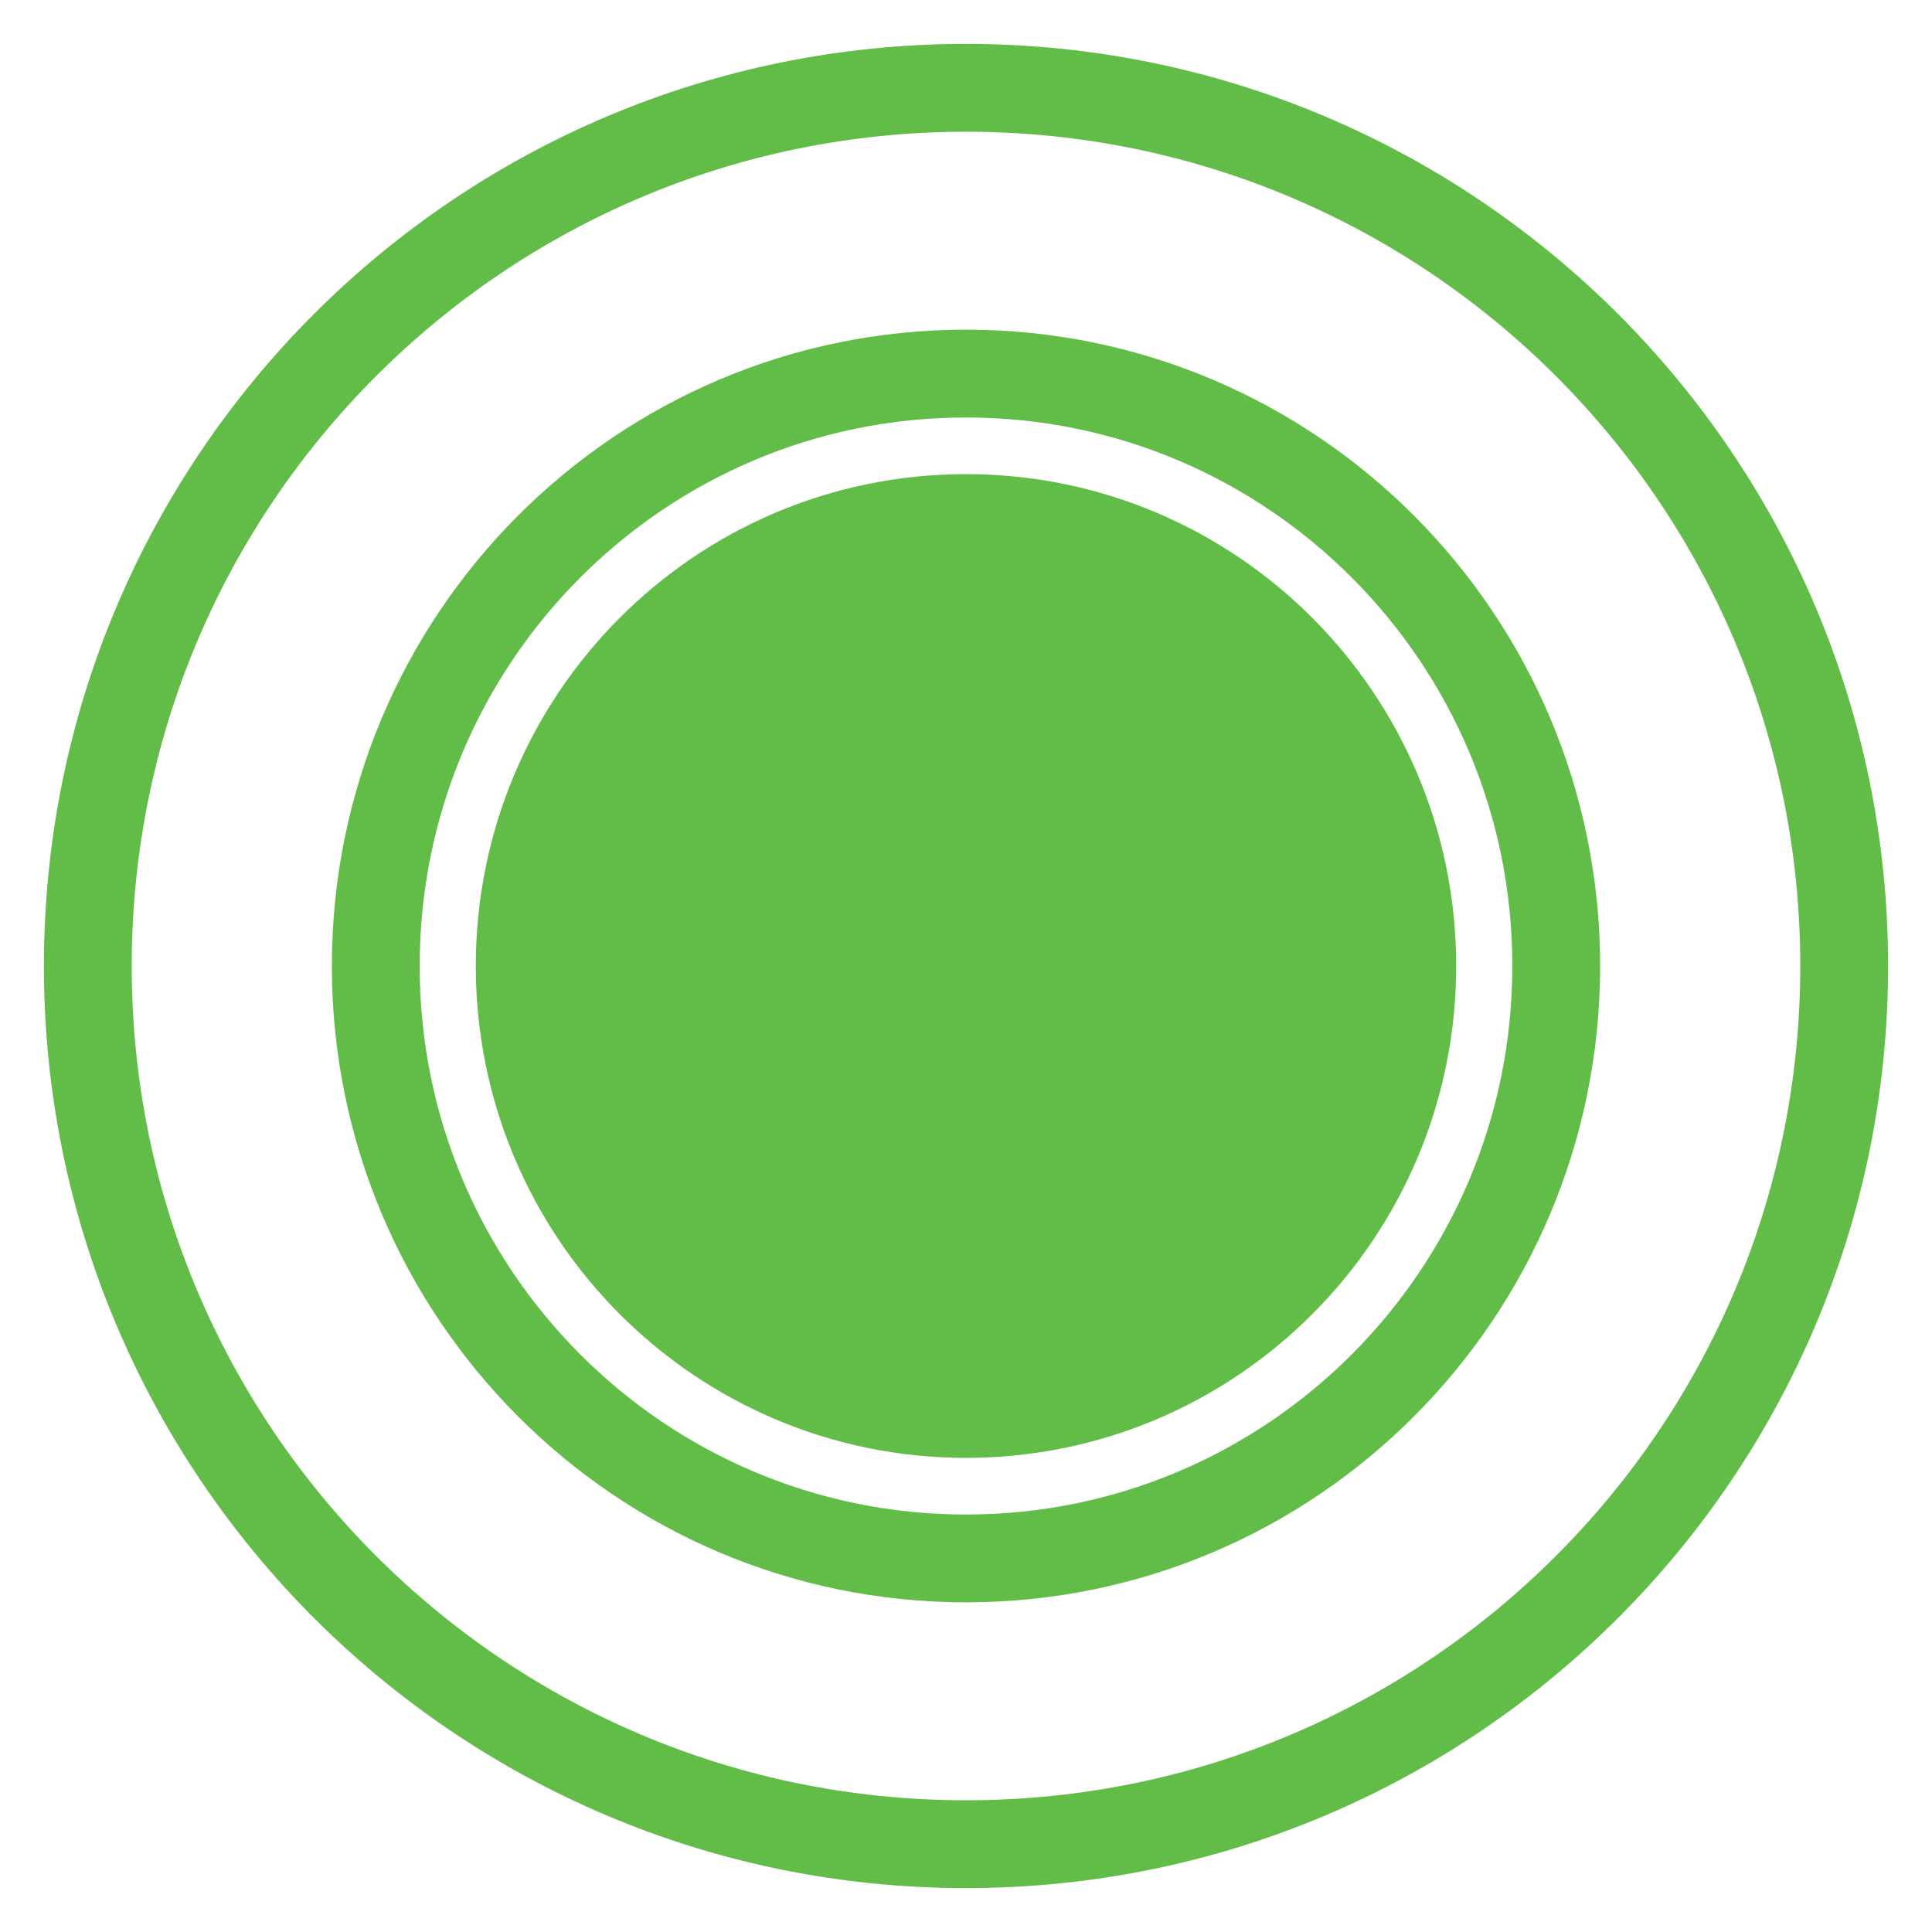
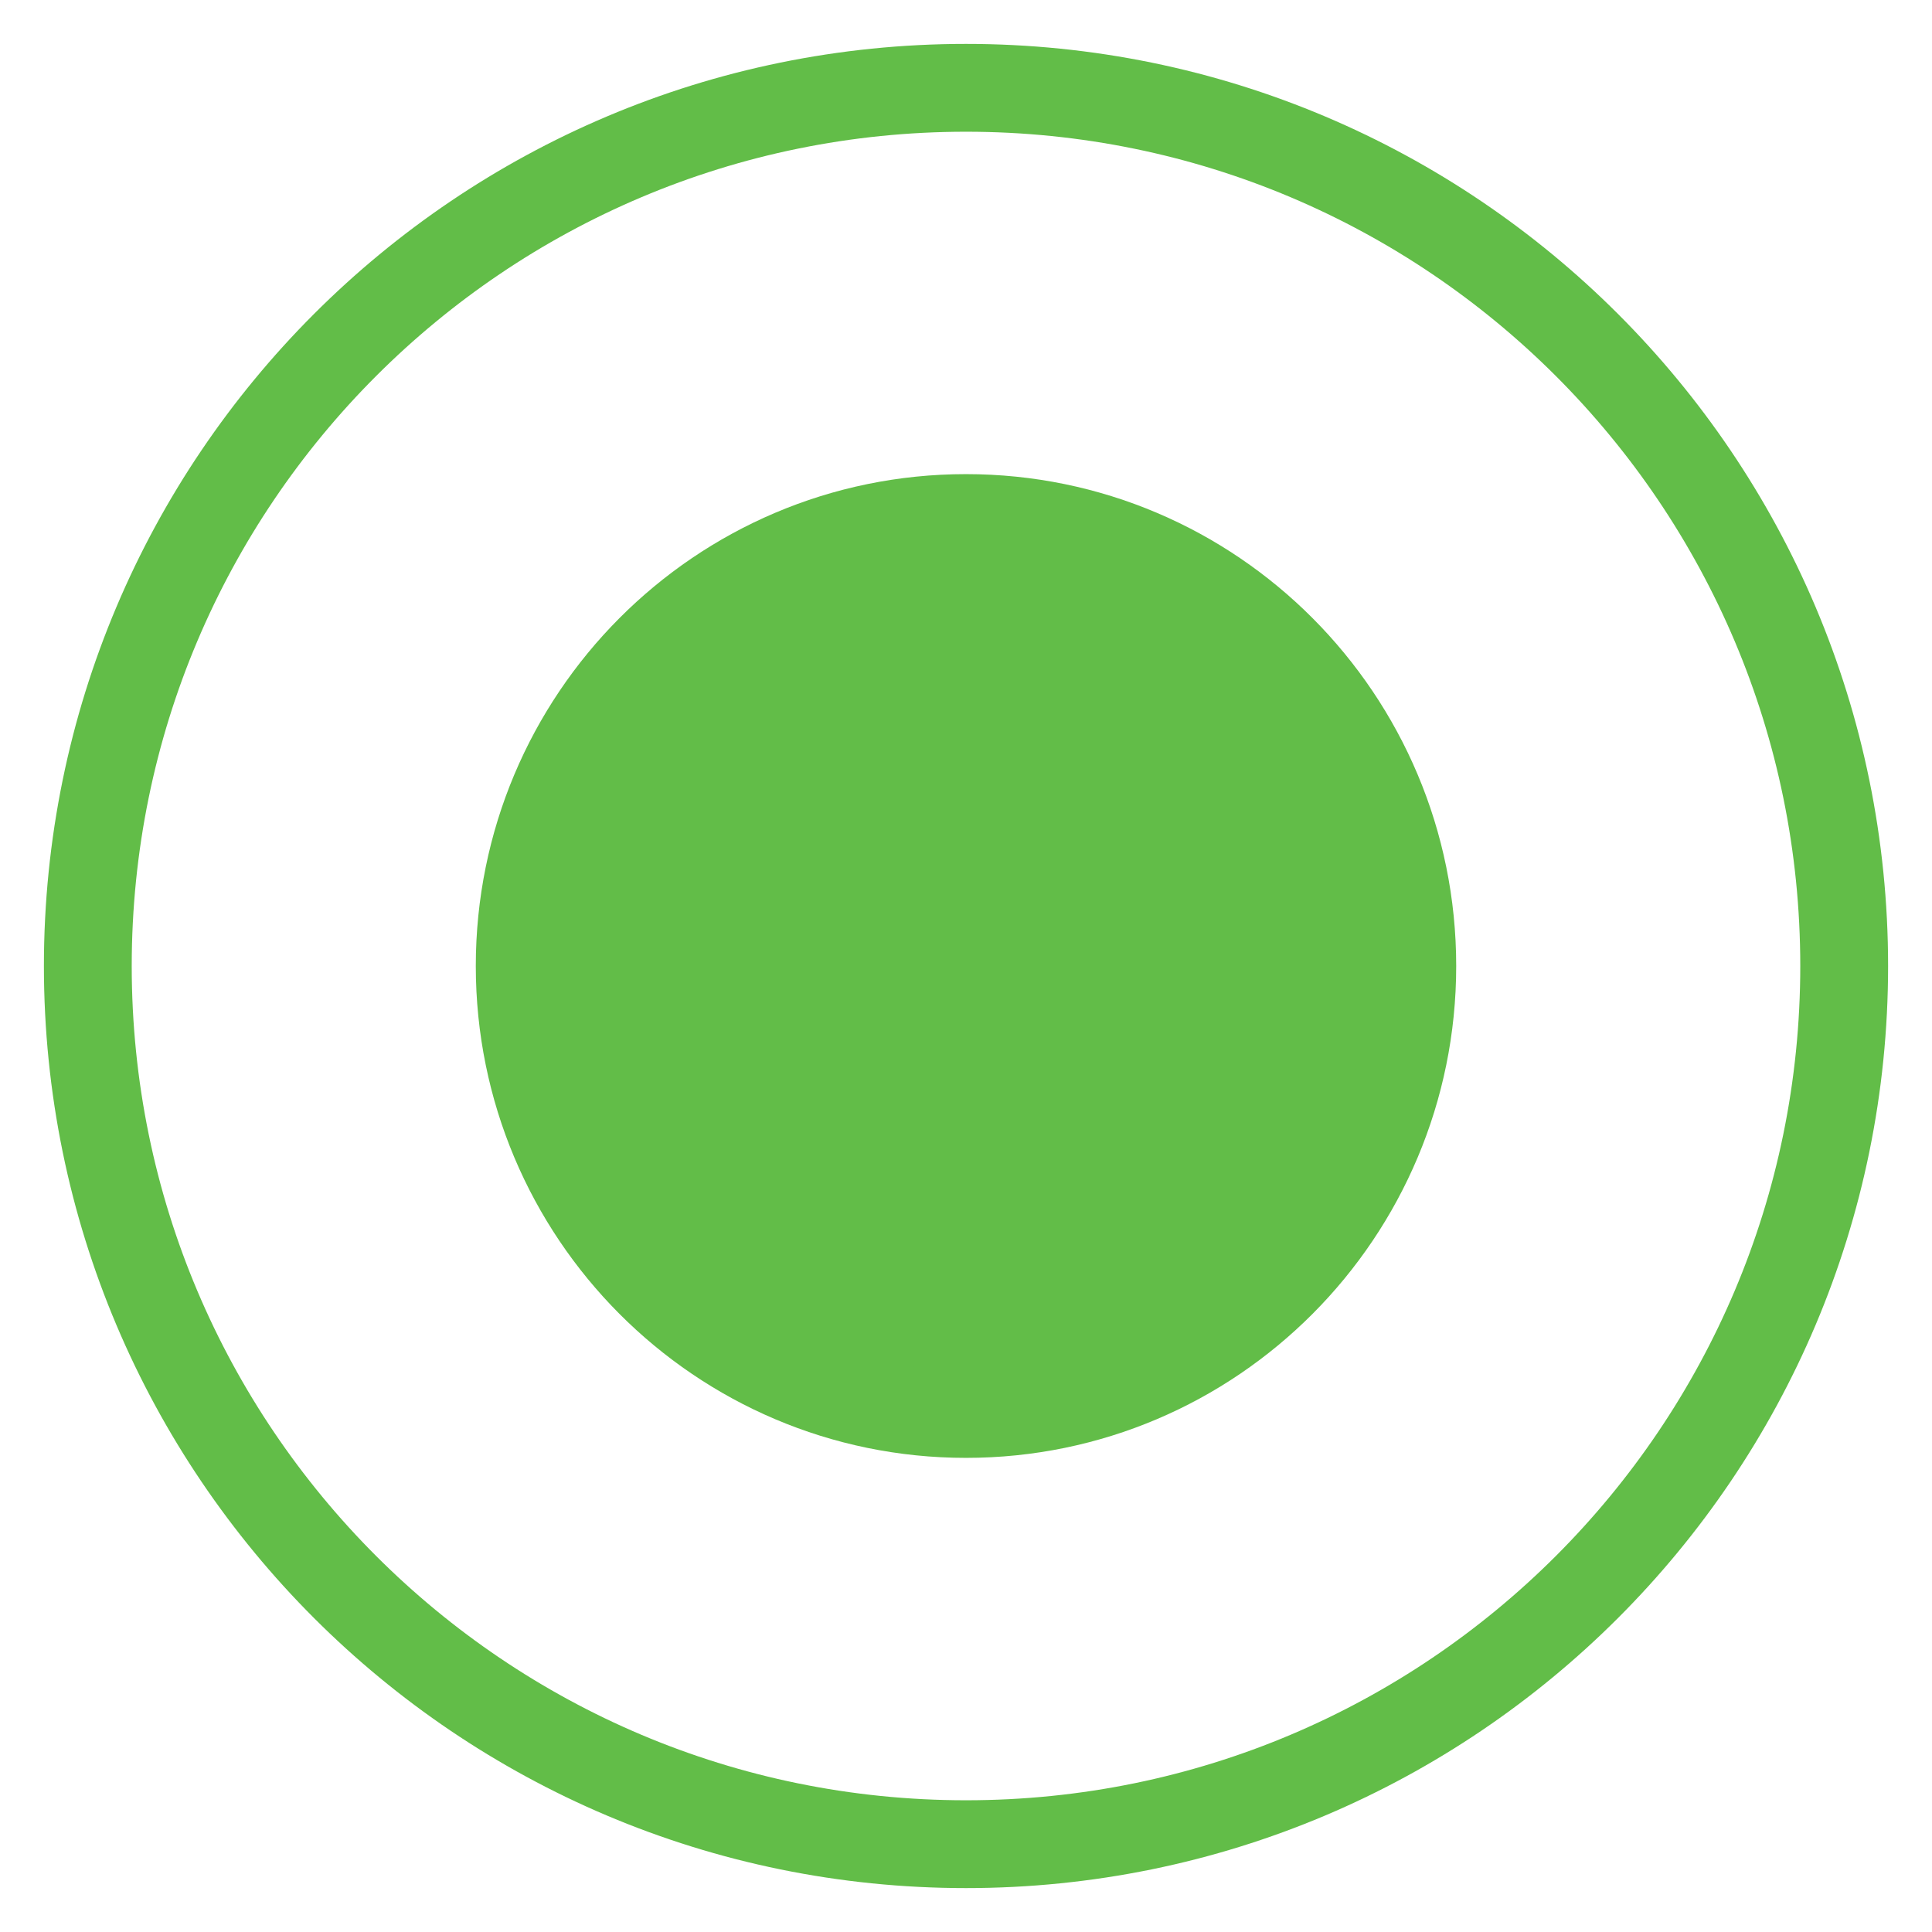
<svg xmlns="http://www.w3.org/2000/svg" viewBox="0 0 22.00 22.00" data-guides="{&quot;vertical&quot;:[],&quot;horizontal&quot;:[]}">
  <defs />
  <path fill="transparent" fill-opacity="1" stroke="#62bd48" stroke-opacity="1" stroke-width="1" id="tSvg49c86b3433" title="Ellipse 1" d="M11 1C16.523 1 21 5.477 21 11C21 16.523 16.523 21 11 21C5.477 21 1 16.523 1 11C1 5.477 5.477 1 11 1Z" style="transform-origin: 11px 11px;" />
-   <path fill="transparent" fill-opacity="1" stroke="#62bd48" stroke-opacity="1" stroke-width="1" id="tSvg190fa217d7f" title="Ellipse 3" d="M11 4.254C14.712 4.254 17.721 7.274 17.721 11C17.721 14.726 14.712 17.746 11 17.746C7.288 17.746 4.279 14.726 4.279 11C4.279 7.274 7.288 4.254 11 4.254Z" style="transform-origin: 11px 11px;" />
  <path fill="#62bd48" fill-opacity="1" stroke="#62bd48" stroke-opacity="1" stroke-width="1" id="tSvg2fcccecd50" title="Ellipse 4" d="M11 5.899C13.807 5.899 16.082 8.183 16.082 11C16.082 13.817 13.807 16.101 11 16.101C8.193 16.101 5.918 13.817 5.918 11C5.918 8.183 8.193 5.899 11 5.899Z" style="transform-origin: 11px 11px;" />
</svg>